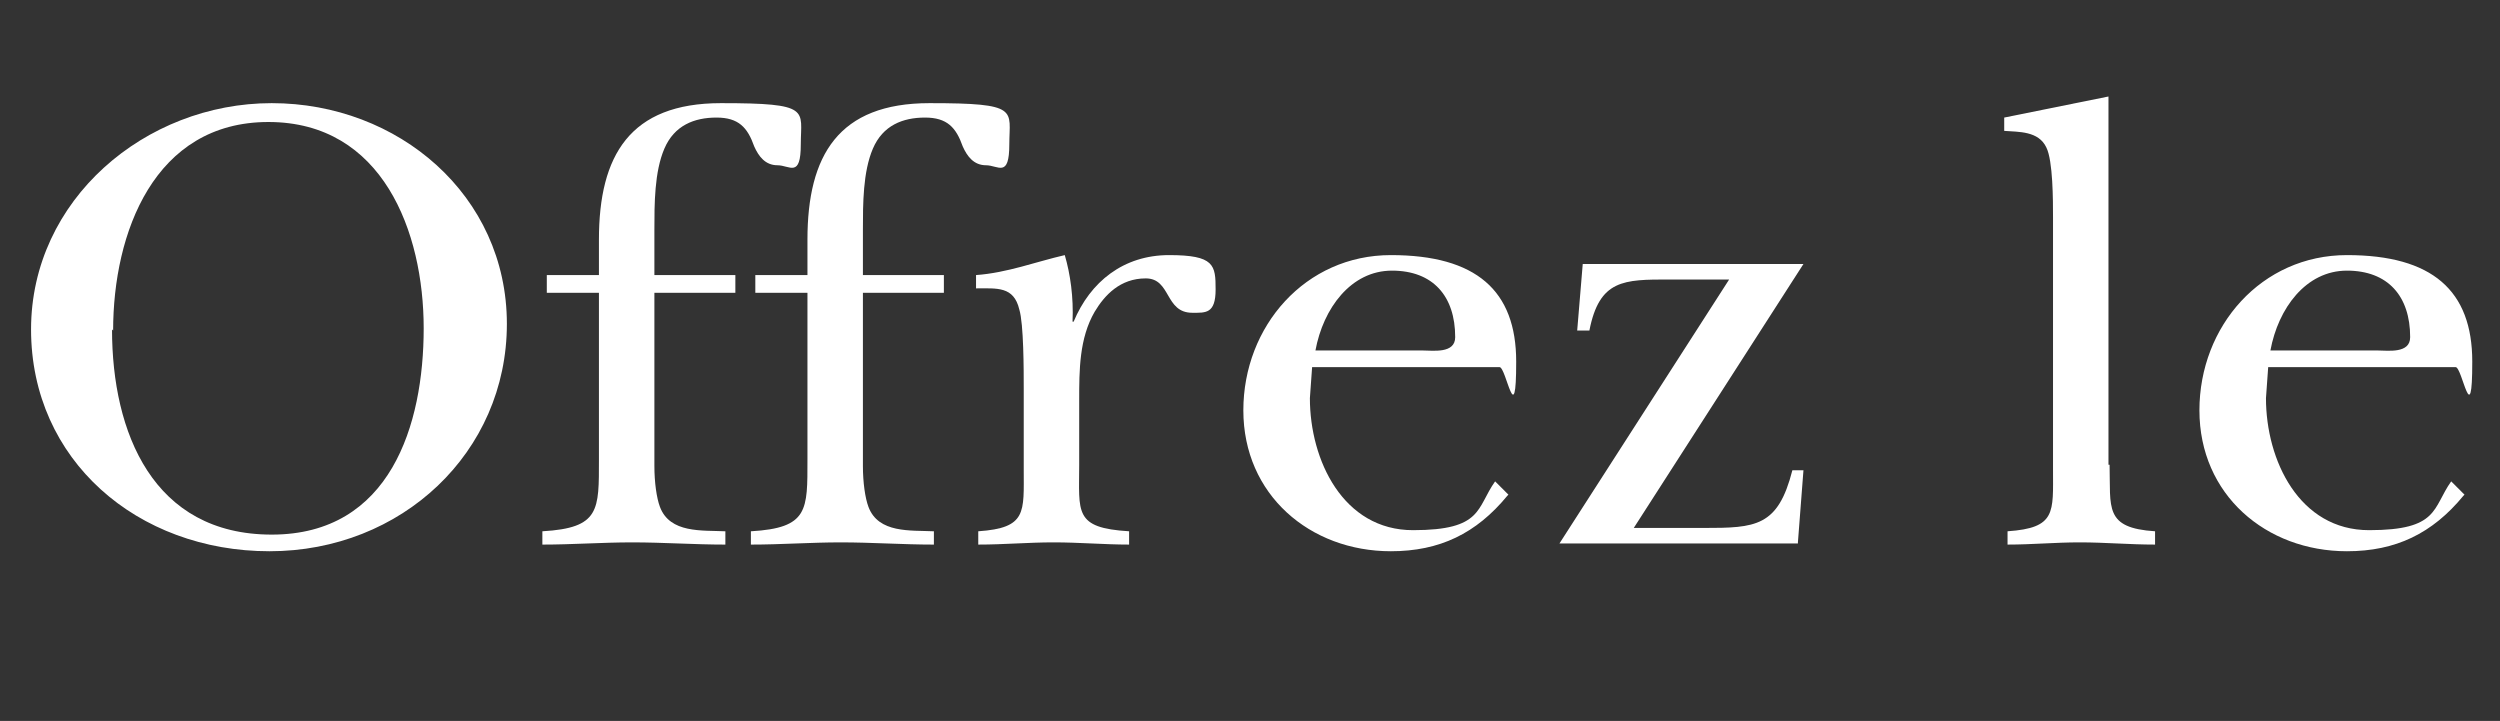
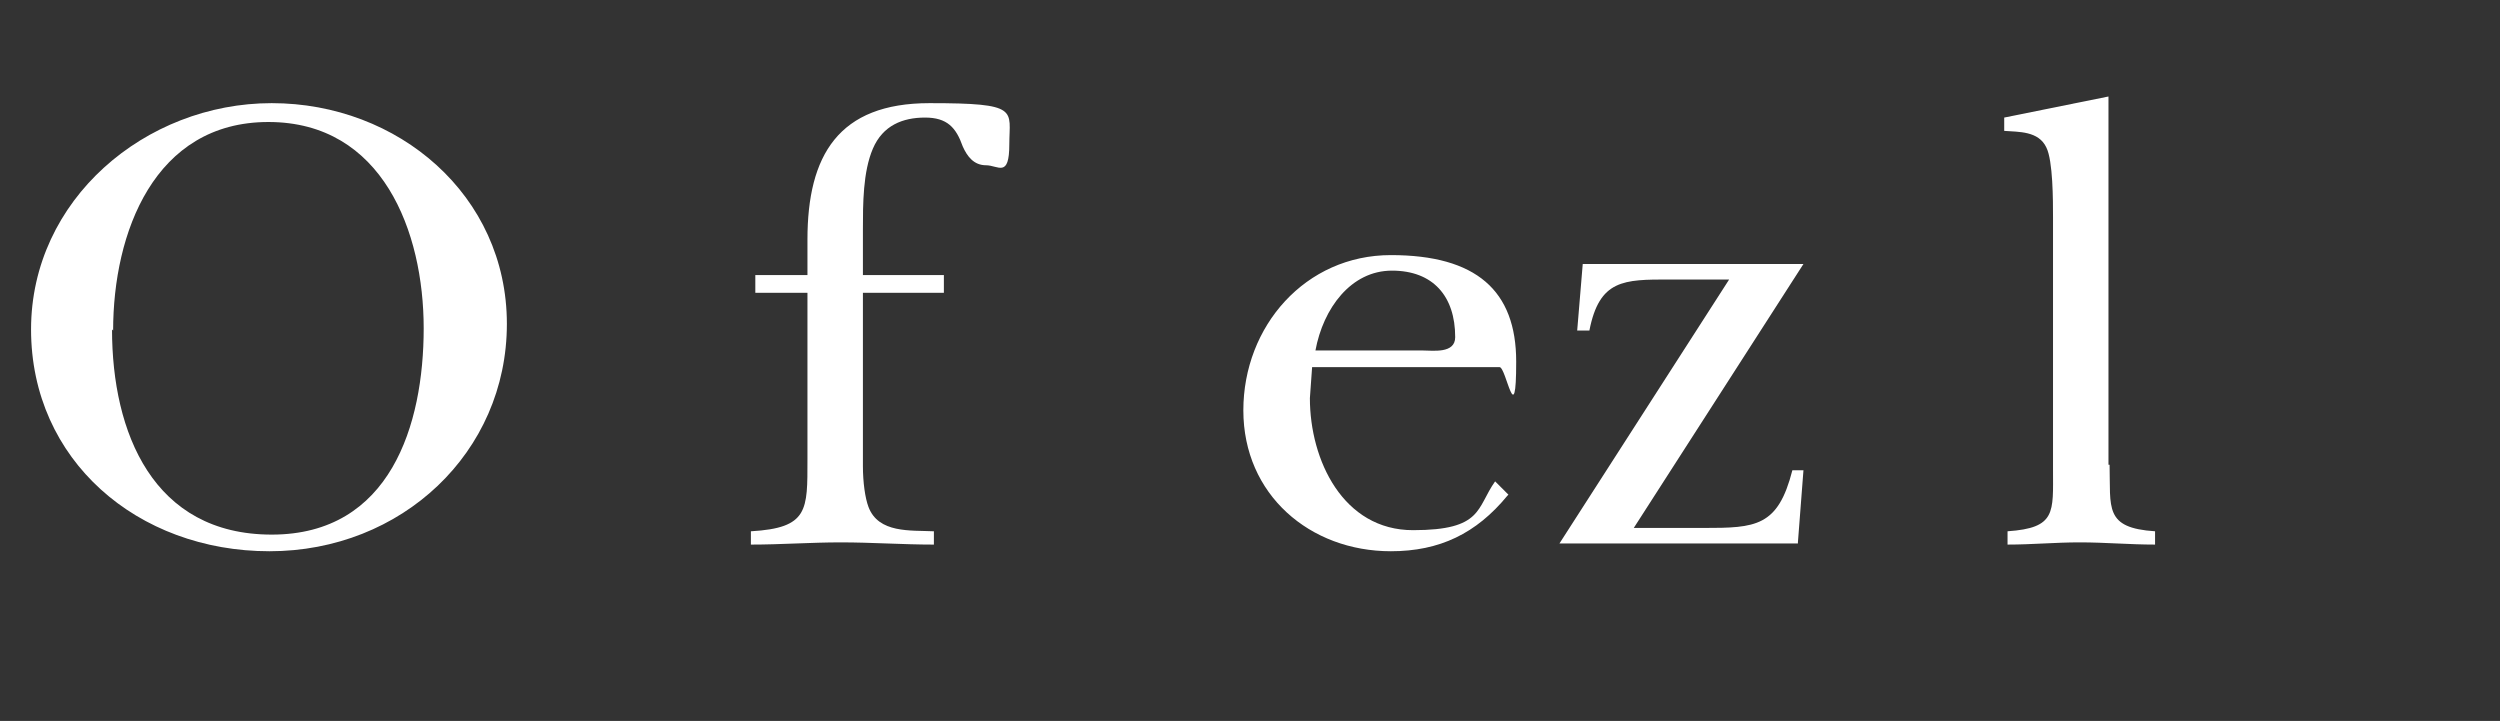
<svg xmlns="http://www.w3.org/2000/svg" version="1.1" viewBox="0 0 225.4 65">
  <rect x="0" y="0" width="225.4" height="65" fill="#333333" stroke="none" />
  <defs>
    <style>
      .cls-1 {
        fill: #fff;
      }
    </style>
  </defs>
  <g>
    <g id="Calque_1">
      <g>
        <path class="cls-1" d="M2.8,29.7c0-11.7,10.3-20.4,21.7-20.4s21.2,8.3,21.2,19.9-9.5,20.5-21.4,20.5S2.8,41.5,2.8,29.7ZM10.1,29.7c0,9.3,3.7,18.5,14.4,18.5s13.7-9.9,13.7-18.6-3.7-18.6-14-18.6-14,10-14,18.8Z" />
-         <path class="cls-1" d="M49.3,26.4v-1.6h4.7v-3.2c0-7.6,2.8-12.3,11-12.3s7.2.6,7.2,3.7-1,1.9-2.1,1.9-1.7-.8-2.1-1.7c-.6-1.7-1.4-2.6-3.4-2.6s-3.8.7-4.7,2.8c-.9,2.1-.9,5-.9,7.3v4.1h7.3v1.6h-7.3v15.6c0,1.5.2,2.9.5,3.7.9,2.4,3.8,2.1,5.9,2.2v1.2c-2.8,0-5.6-.2-8.4-.2-2.7,0-5.4.2-8.1.2v-1.2c5.2-.3,5.1-1.9,5.1-6.5v-15h-4.7Z" />
        <path class="cls-1" d="M68.1,26.4v-1.6h4.7v-3.2c0-7.6,2.8-12.3,11-12.3s7.2.6,7.2,3.7-1,1.9-2.1,1.9-1.7-.8-2.1-1.7c-.6-1.7-1.4-2.6-3.4-2.6s-3.8.7-4.7,2.8c-.9,2.1-.9,5-.9,7.3v4.1h7.3v1.6h-7.3v15.6c0,1.5.2,2.9.5,3.7.9,2.4,3.8,2.1,5.9,2.2v1.2c-2.8,0-5.6-.2-8.4-.2-2.7,0-5.4.2-8.1.2v-1.2c5.2-.3,5.1-1.9,5.1-6.5v-15h-4.7Z" />
-         <path class="cls-1" d="M92.3,35c0-1.6,0-5.8-.4-7.1-.5-2.1-2-1.9-3.9-1.9v-1.2c2.8-.2,5.4-1.2,8-1.8.5,1.7.8,3.8.7,6h.1c1.5-3.6,4.5-6,8.6-6s4.2.9,4.2,3.1-.9,2.1-2.1,2.1c-2.5,0-1.9-3.1-4.2-3.1s-3.7,1.5-4.6,3c-1.4,2.4-1.4,5.3-1.4,8v5.8c0,4.3-.5,5.7,4.5,6v1.2c-2.2,0-4.5-.2-6.8-.2-2.3,0-4.5.2-6.8.2v-1.2c4.4-.3,4.1-1.7,4.1-5.6v-7.3Z" />
        <path class="cls-1" d="M135.9,44.7c-2.8,3.4-6.1,5-10.5,5-7.3,0-13.3-5.1-13.3-12.7s5.6-14,13.3-14,11.3,3.2,11.3,9.6-.9.5-1.5.5h-16.9l-.2,2.8c0,5.6,3,11.9,9.3,11.9s5.7-2,7.4-4.4l1.2,1.2ZM128.3,31.6c.9,0,2.9.3,2.9-1.2,0-3.7-2-6-5.7-6s-6.2,3.4-6.9,7.2h9.7Z" />
        <path class="cls-1" d="M162.1,49h-21.5l15.3-23.8h-5.4c-4.1,0-6.3,0-7.2,4.6h-1.1l.5-6h19.9l-15.3,23.8h6.3c4.7,0,6.7-.1,8-5.2h1l-.5,6.5Z" />
        <path class="cls-1" d="M190.2,41.9c.1,3.9-.5,5.7,4.1,6v1.2c-2.3,0-4.5-.2-6.8-.2-2.2,0-4.3.2-6.5.2v-1.2c4.4-.3,4.1-1.7,4.1-5.6v-22.7c0-1.5,0-5.1-.6-6.3-.7-1.5-2.5-1.4-3.8-1.5v-1.2l9.4-1.9v33.2Z" />
-         <path class="cls-1" d="M222.1,44.7c-2.8,3.4-6.1,5-10.5,5-7.3,0-13.3-5.1-13.3-12.7s5.6-14,13.3-14,11.3,3.2,11.3,9.6-.9.5-1.5.5h-16.9l-.2,2.8c0,5.6,3,11.9,9.3,11.9s5.7-2,7.4-4.4l1.2,1.2ZM214.4,31.6c.9,0,2.9.3,2.9-1.2,0-3.7-2-6-5.7-6s-6.2,3.4-6.9,7.2h9.7Z" />
      </g>
    </g>
  </g>
</svg>